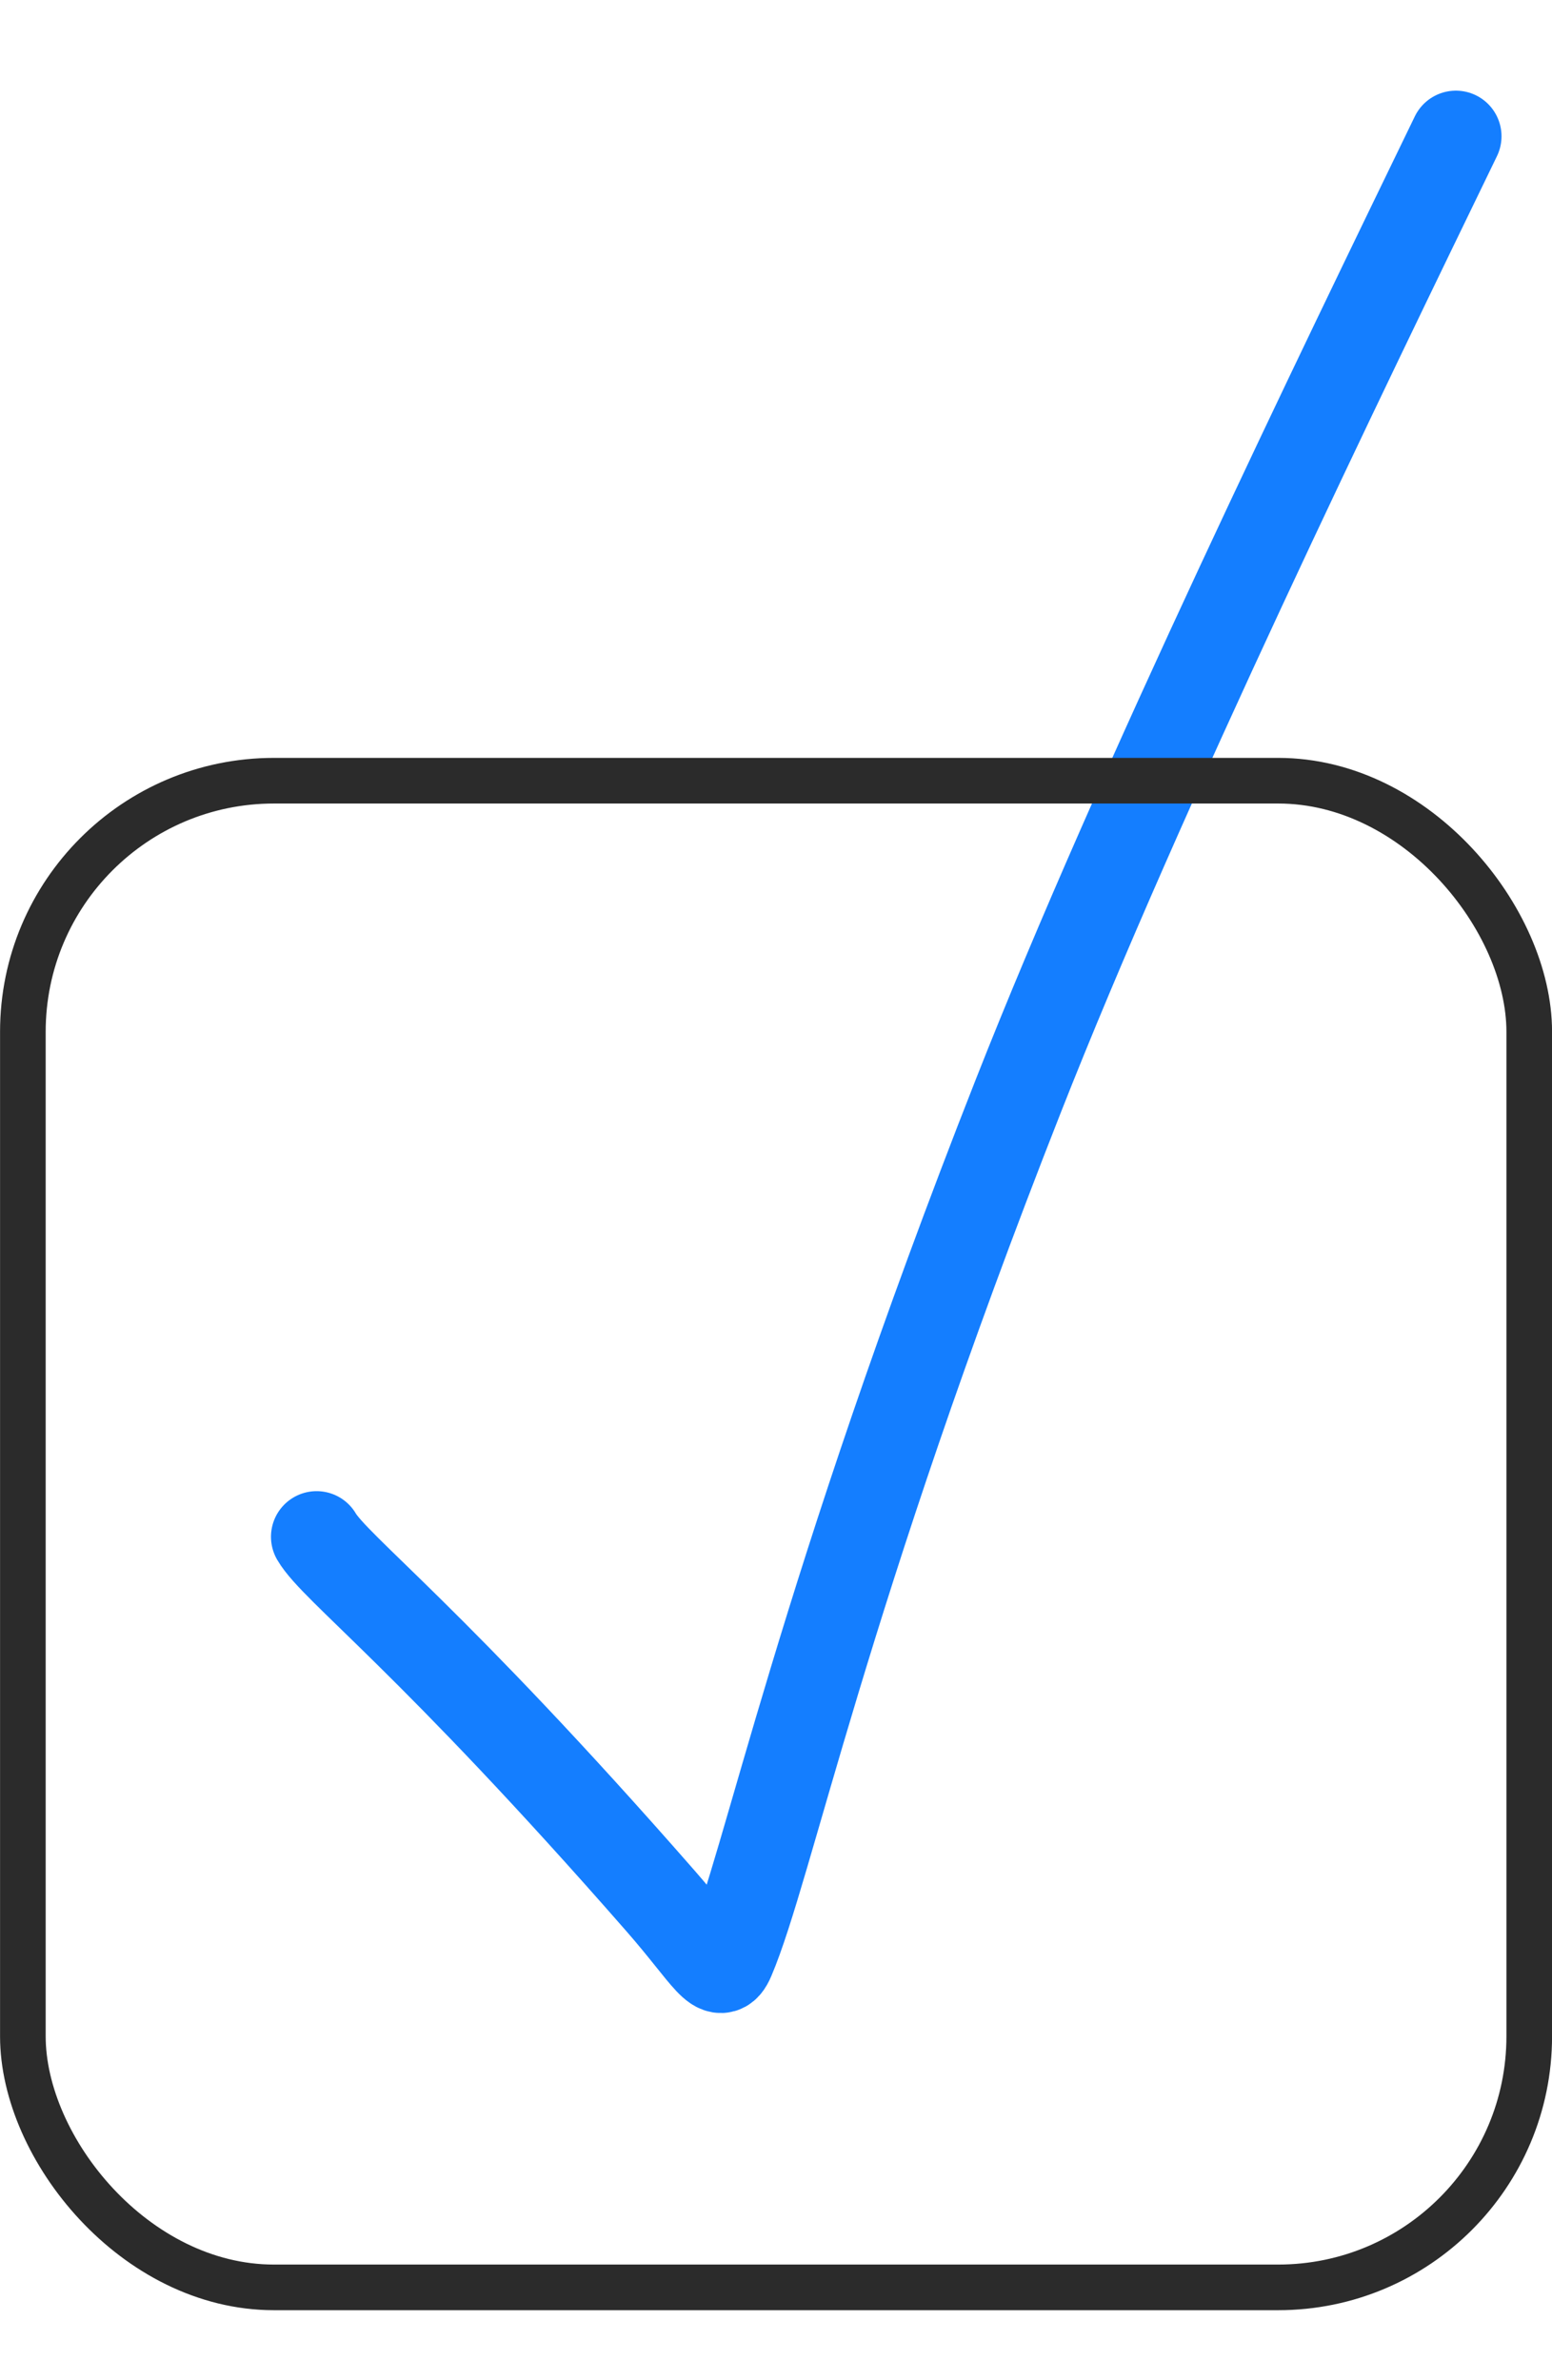
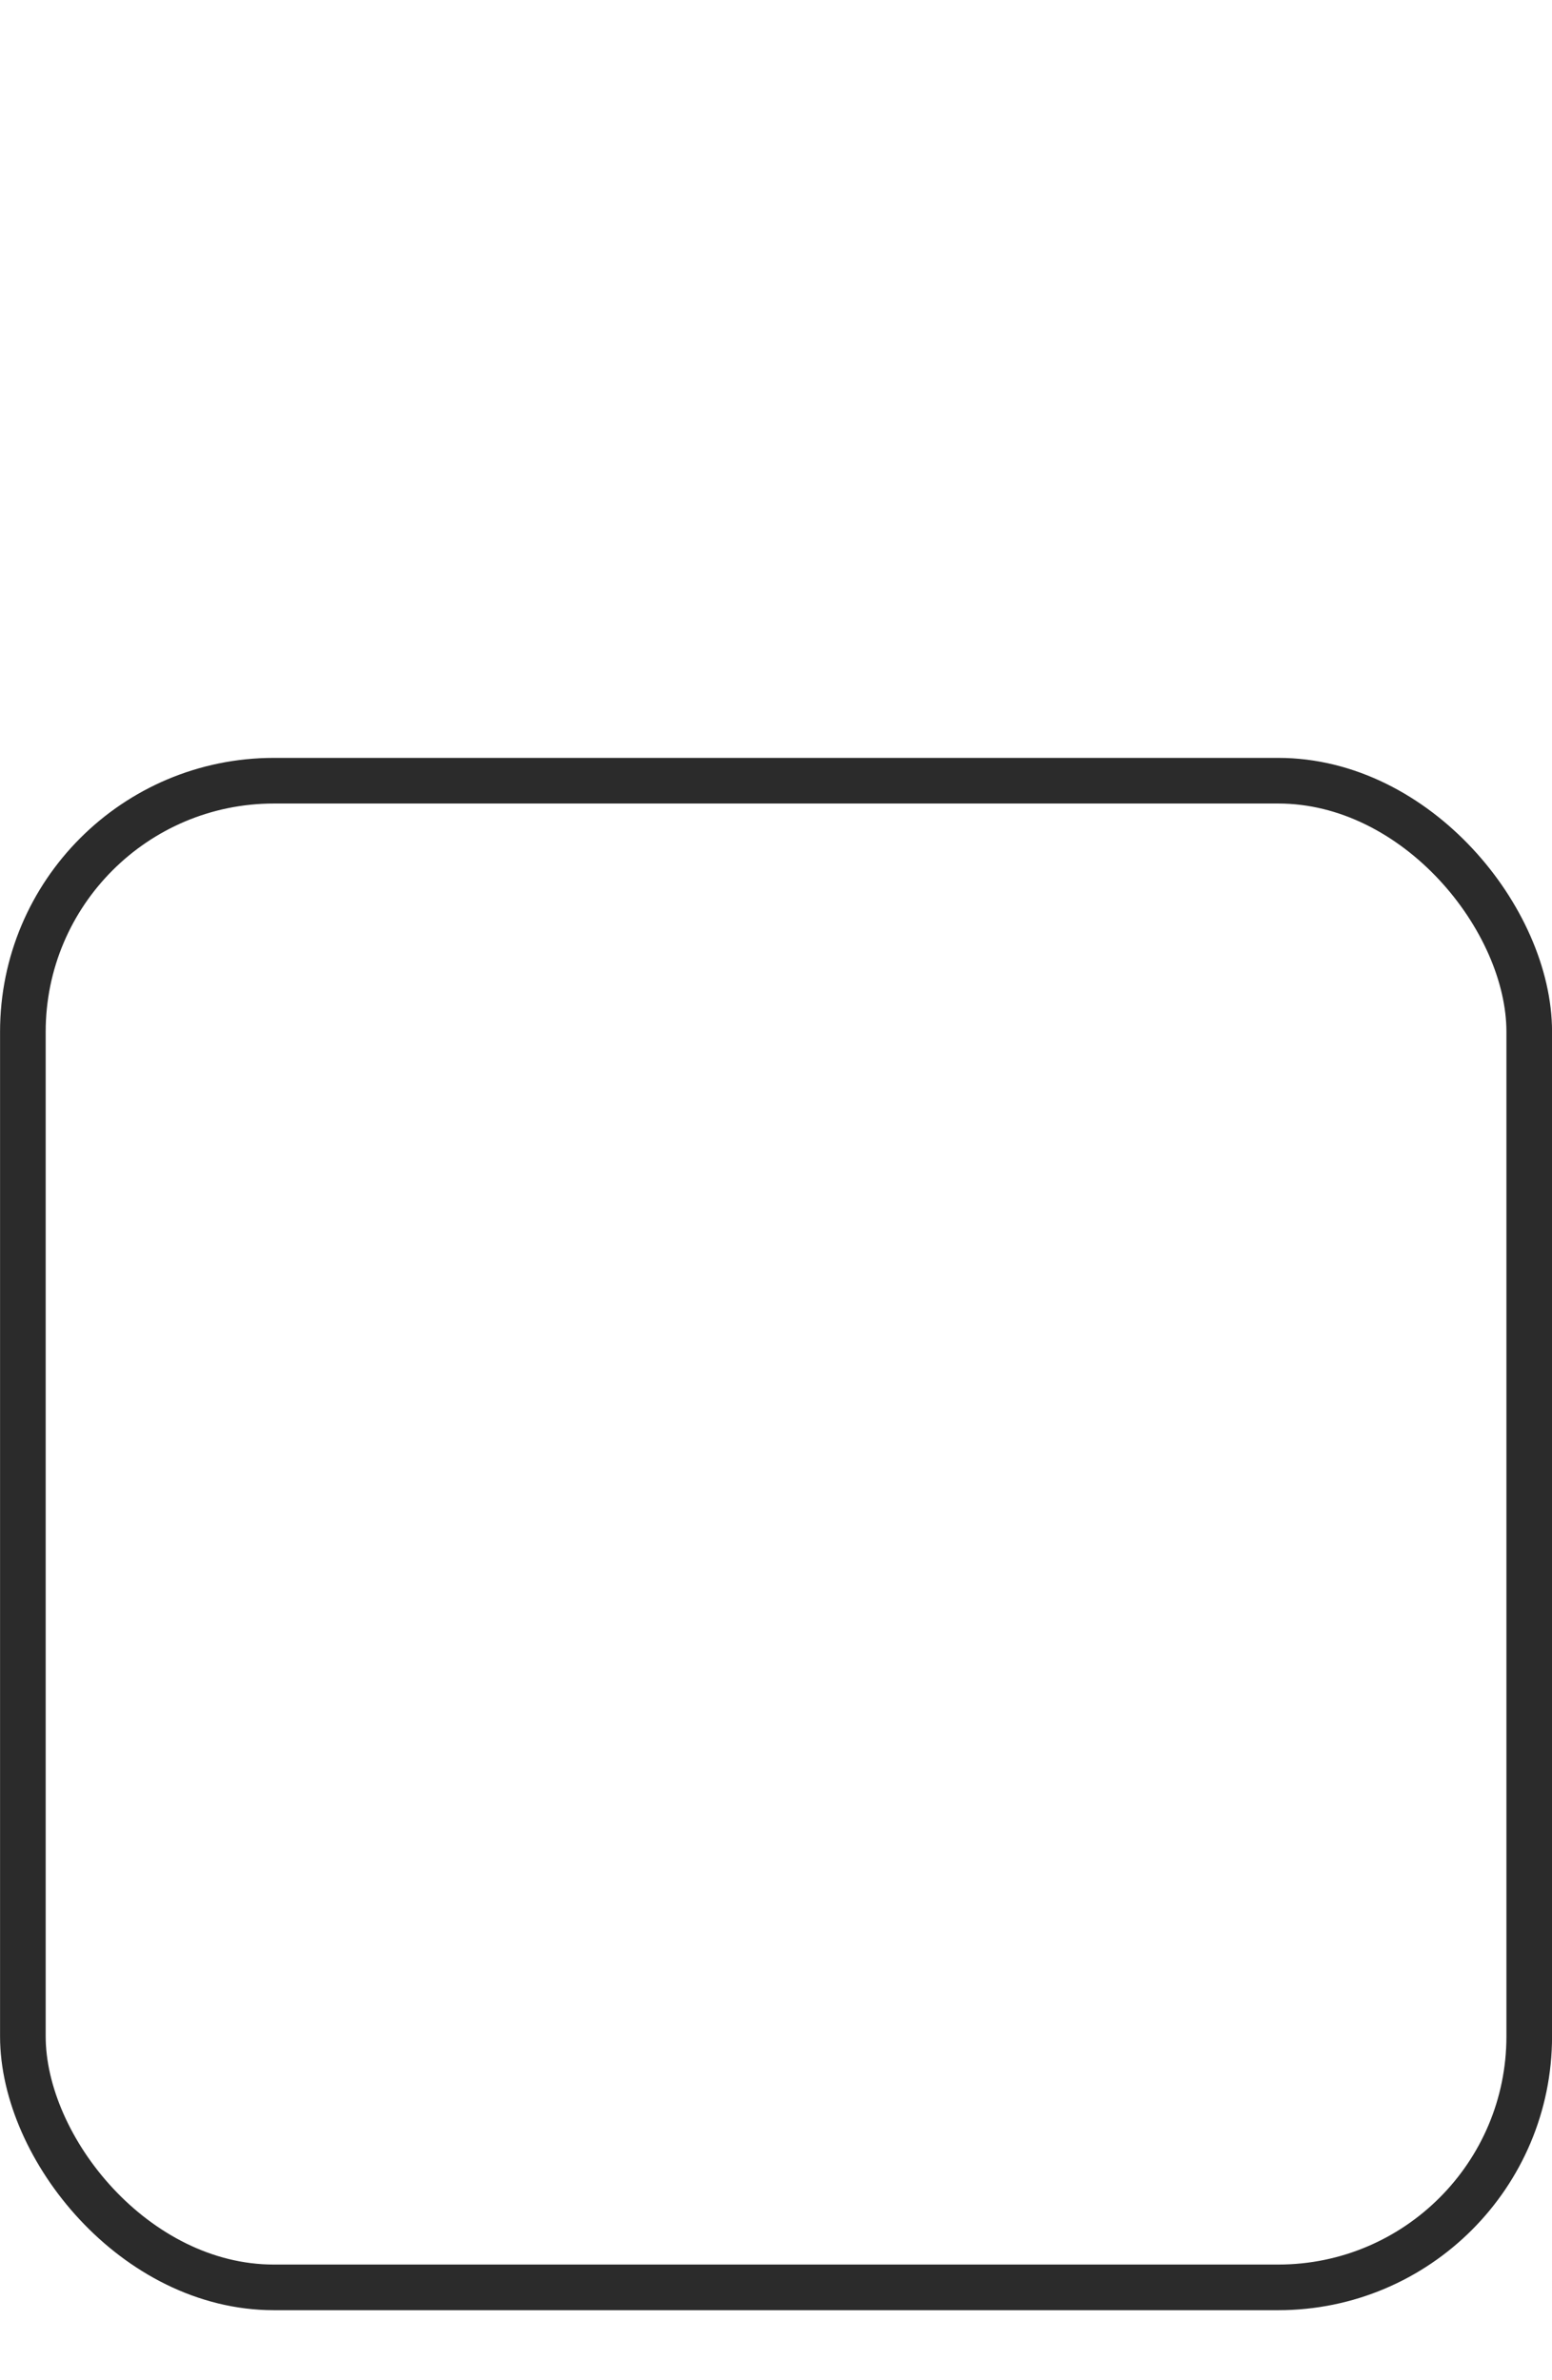
<svg xmlns="http://www.w3.org/2000/svg" width="15" height="23" viewBox="0 0 15 23" fill="none">
-   <path d="M3.06 14.85C3.239 15.156 4.164 15.831 6.386 18.371C6.857 18.91 6.95 19.157 7.049 18.922C7.422 18.046 7.942 15.418 9.84 10.595C11.024 7.586 12.98 3.568 14.071 1.317" stroke="#147EFF" stroke-width="0.882" stroke-linecap="round" />
  <rect x="0.221" y="7.544" width="14.559" height="14.559" rx="2.426" stroke="#2B2B2B" stroke-width="0.441" />
</svg>